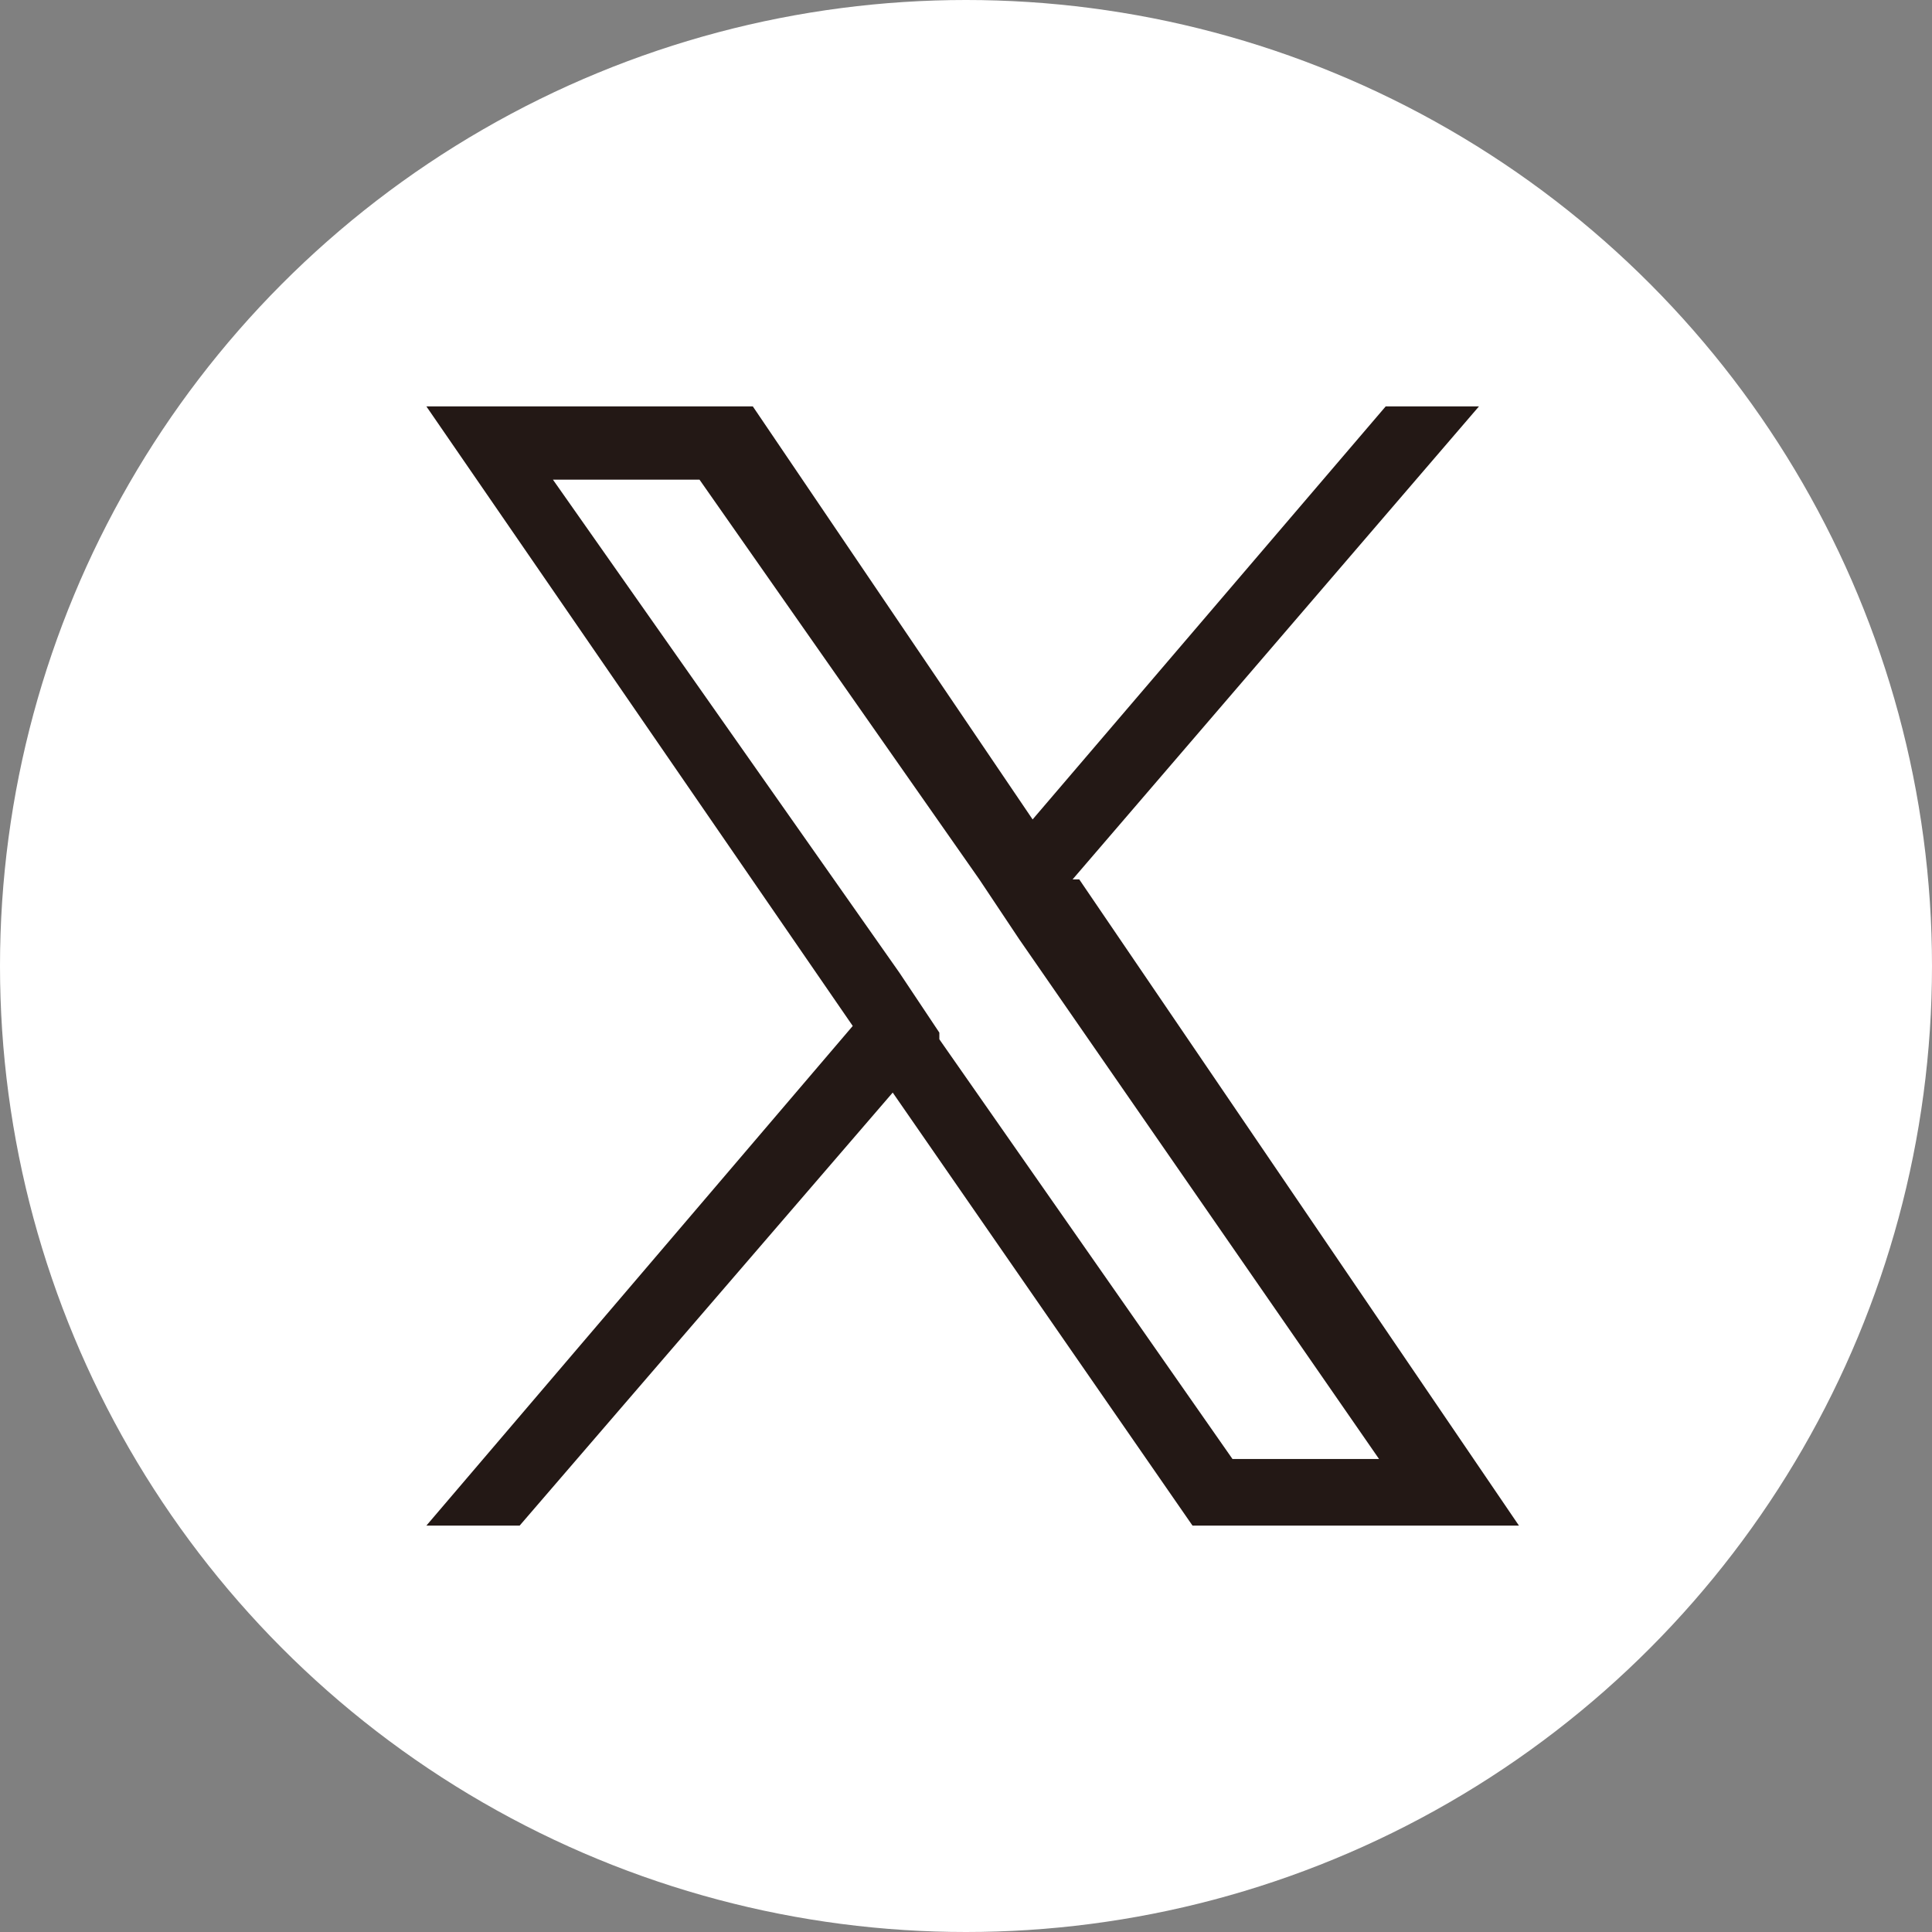
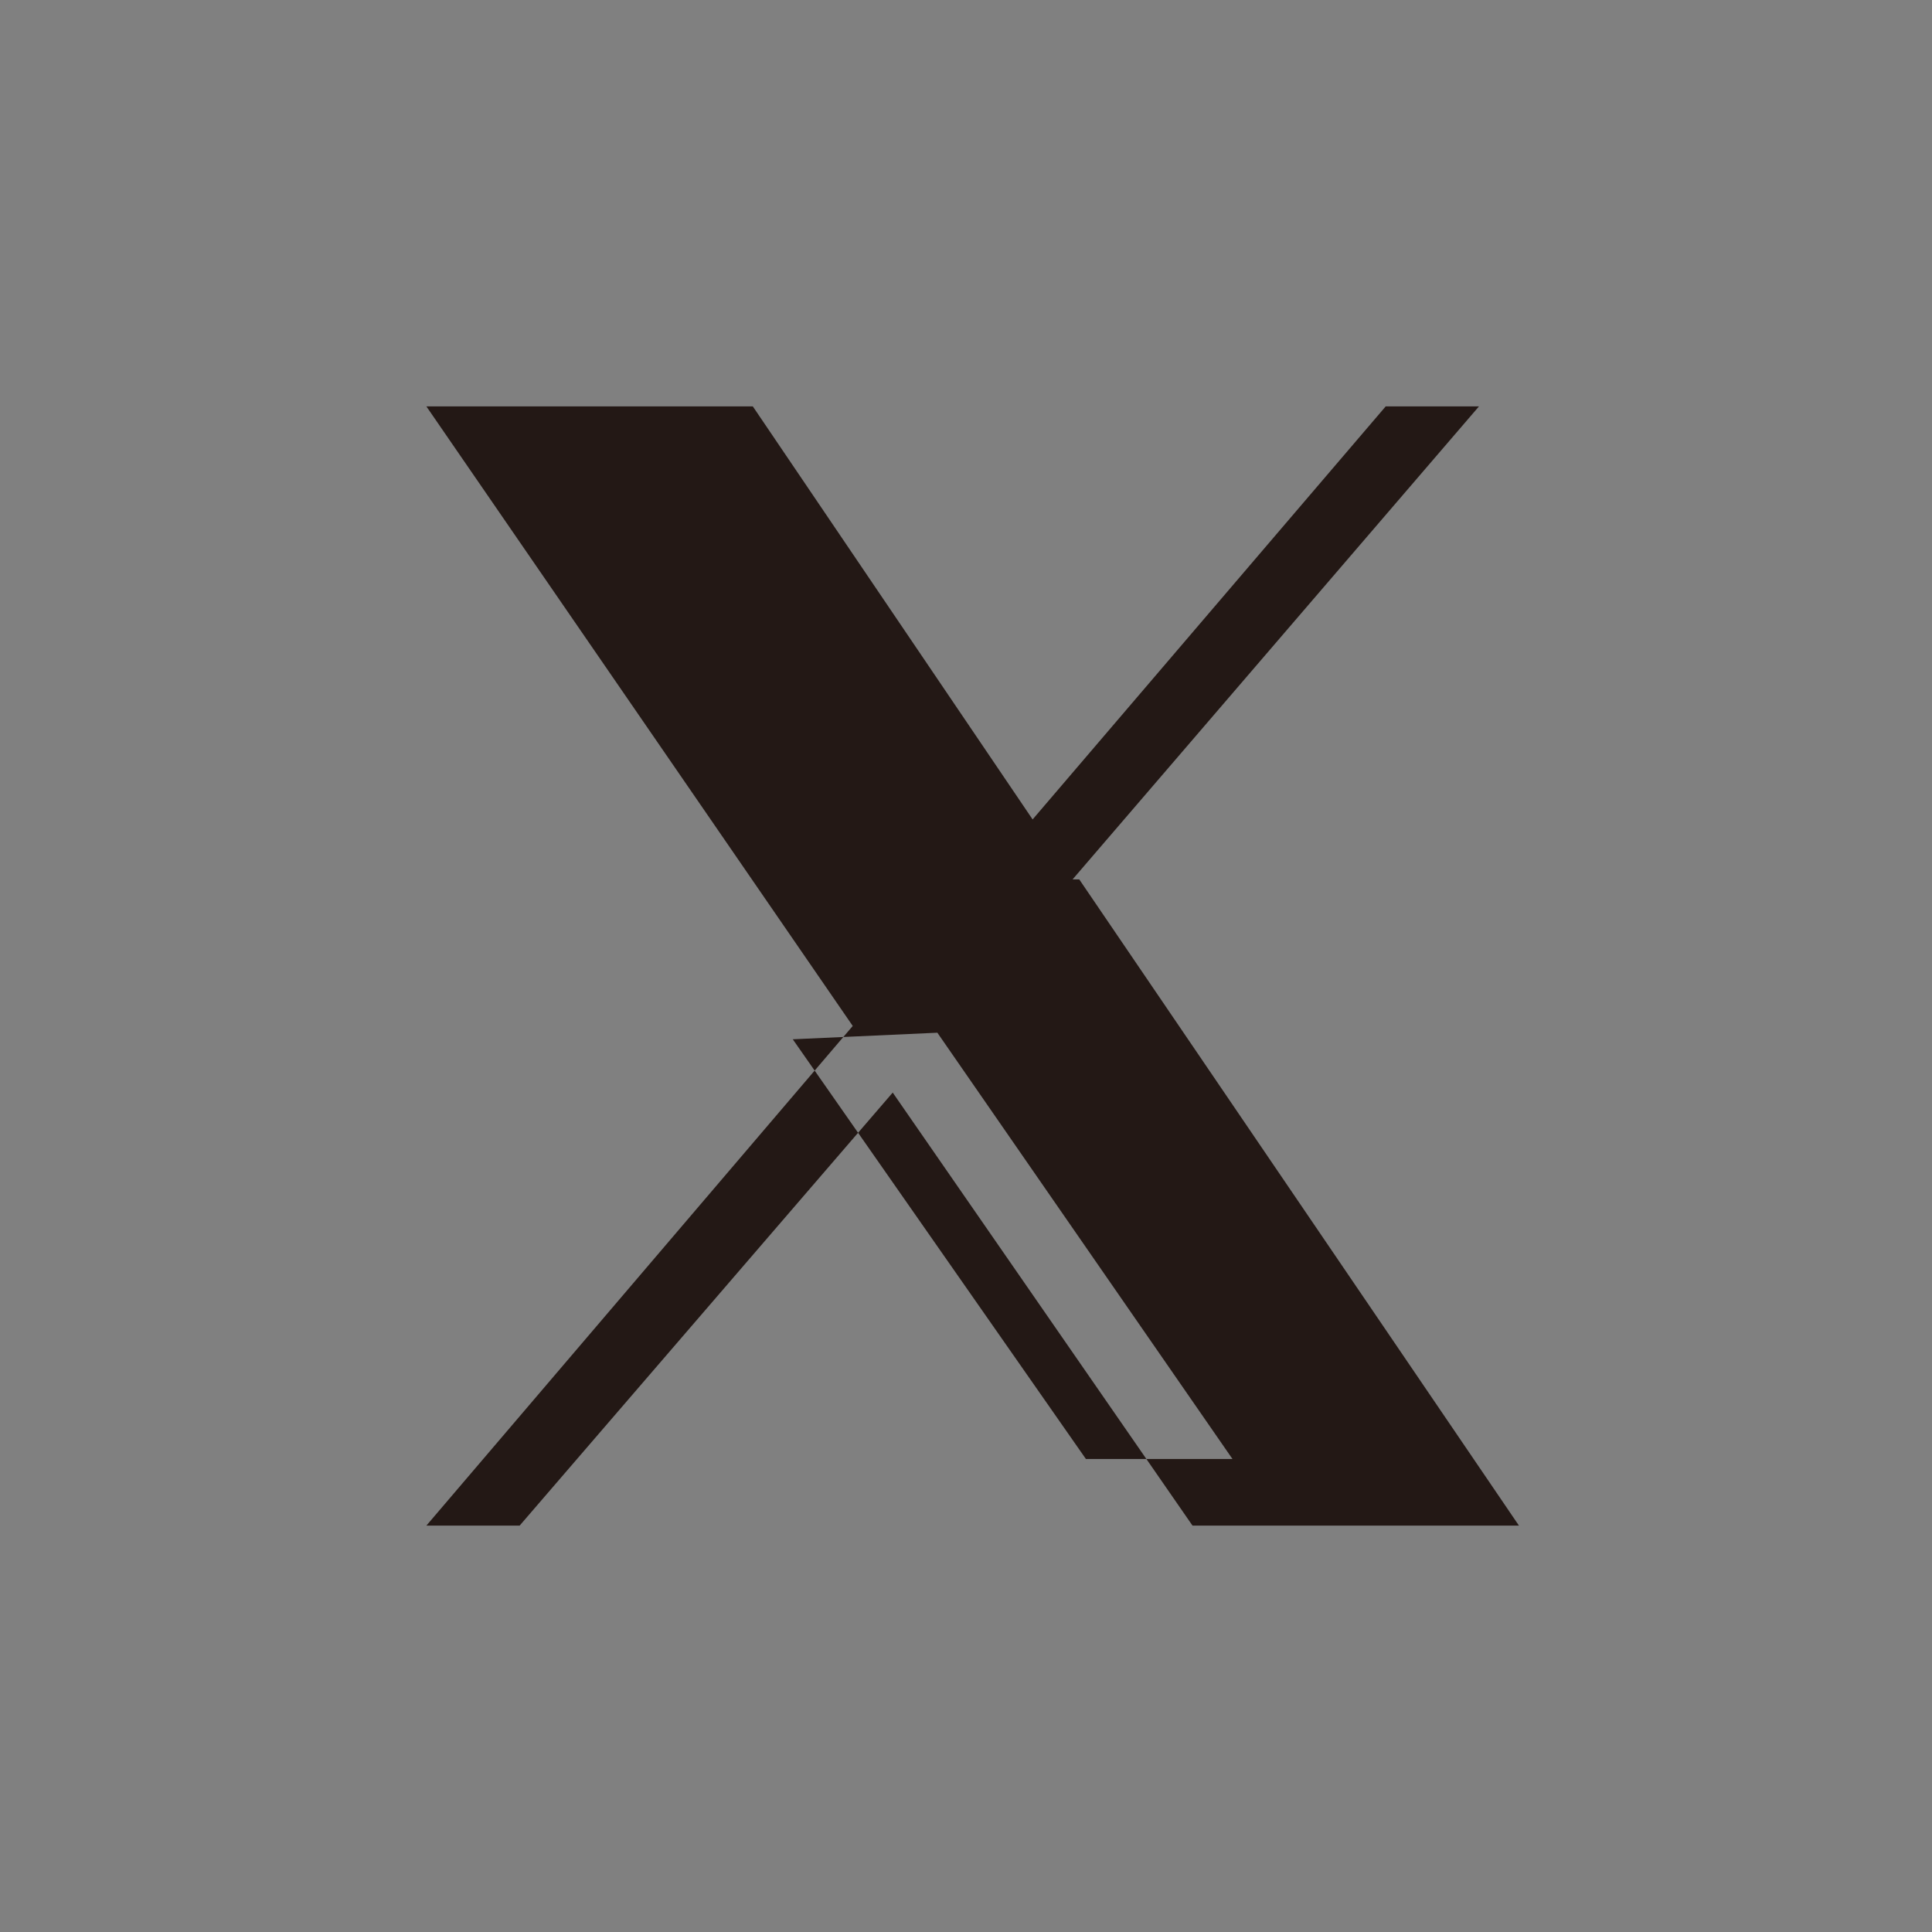
<svg xmlns="http://www.w3.org/2000/svg" id="_レイヤー_1" data-name="レイヤー_1" width="29" height="29" version="1.1" viewBox="0 0 29 29">
  <rect x="0" y="0" width="29" height="29" fill="#808080" stroke="none" />
  <defs>
    <style>
      .st0 {
        fill: #231815;
      }

      .st1 {
        fill: #fff;
      }
    </style>
  </defs>
-   <circle class="st1" cx="14.5" cy="14.5" r="14.5" />
-   <path class="st0" d="M16.1,13.2l6.1-7.1h-1.4l-5.3,6.2-4.2-6.2h-4.9l6.4,9.3-6.4,7.5h1.4l5.6-6.5,4.5,6.5h4.9l-6.6-9.7h0ZM14.1,15.5l-.6-.9-5.2-7.4h2.2l4.2,6,.6.9,5.4,7.8h-2.2l-4.4-6.3h0Z" />
+   <path class="st0" d="M16.1,13.2l6.1-7.1h-1.4l-5.3,6.2-4.2-6.2h-4.9l6.4,9.3-6.4,7.5h1.4l5.6-6.5,4.5,6.5h4.9l-6.6-9.7h0ZM14.1,15.5l-.6-.9-5.2-7.4l4.2,6,.6.9,5.4,7.8h-2.2l-4.4-6.3h0Z" />
</svg>